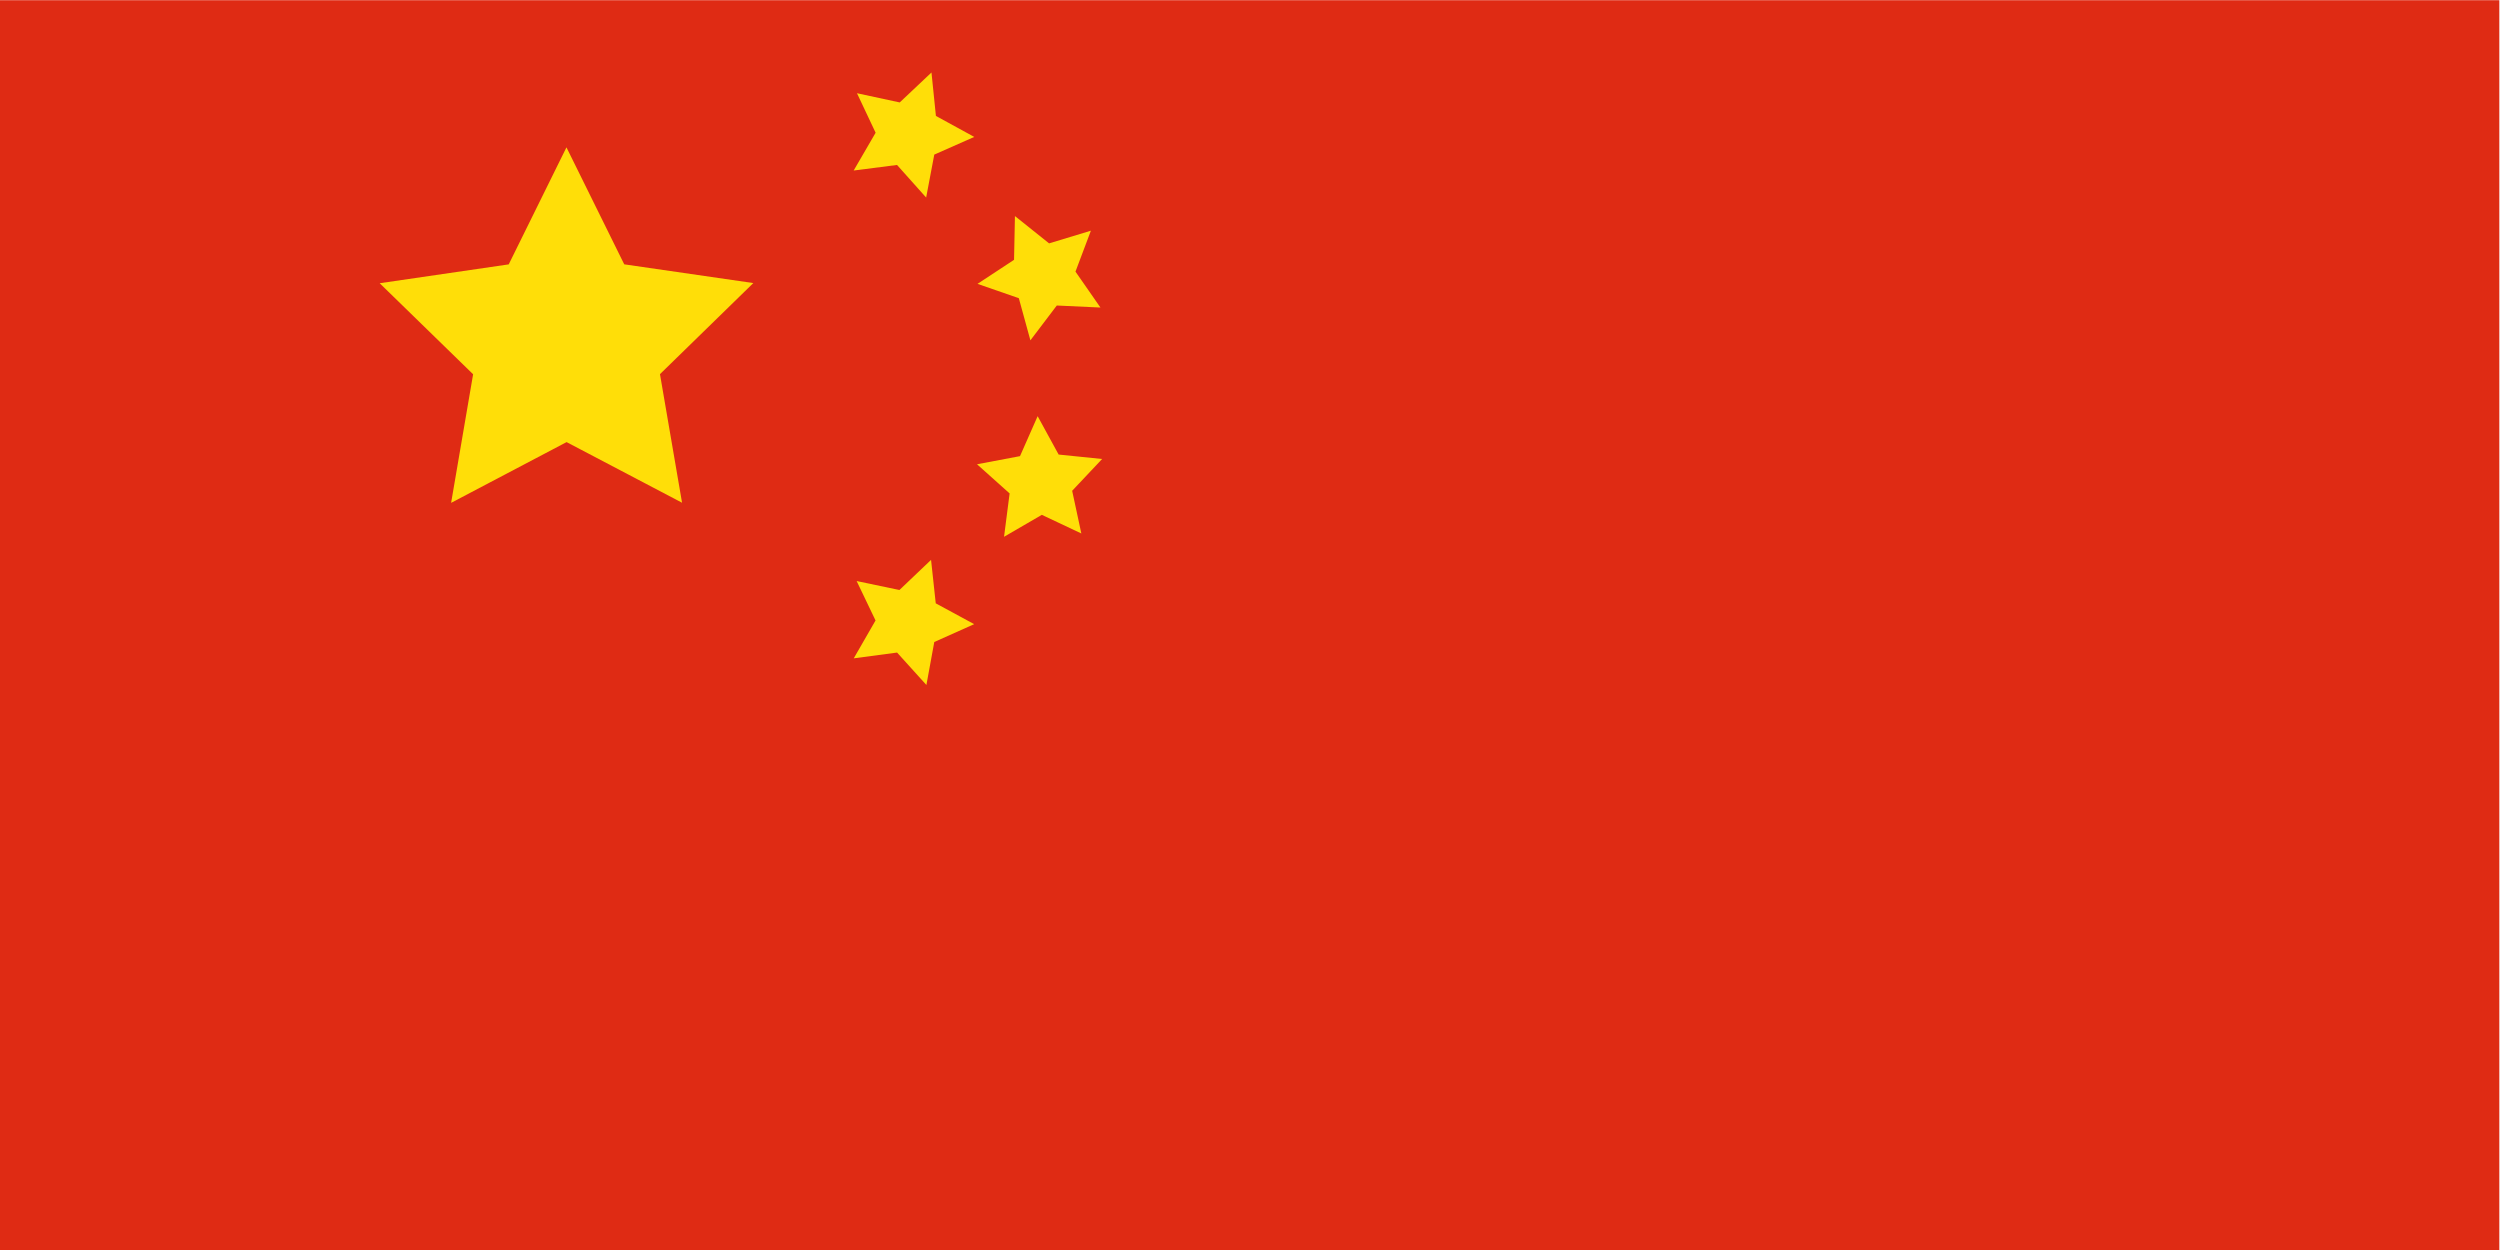
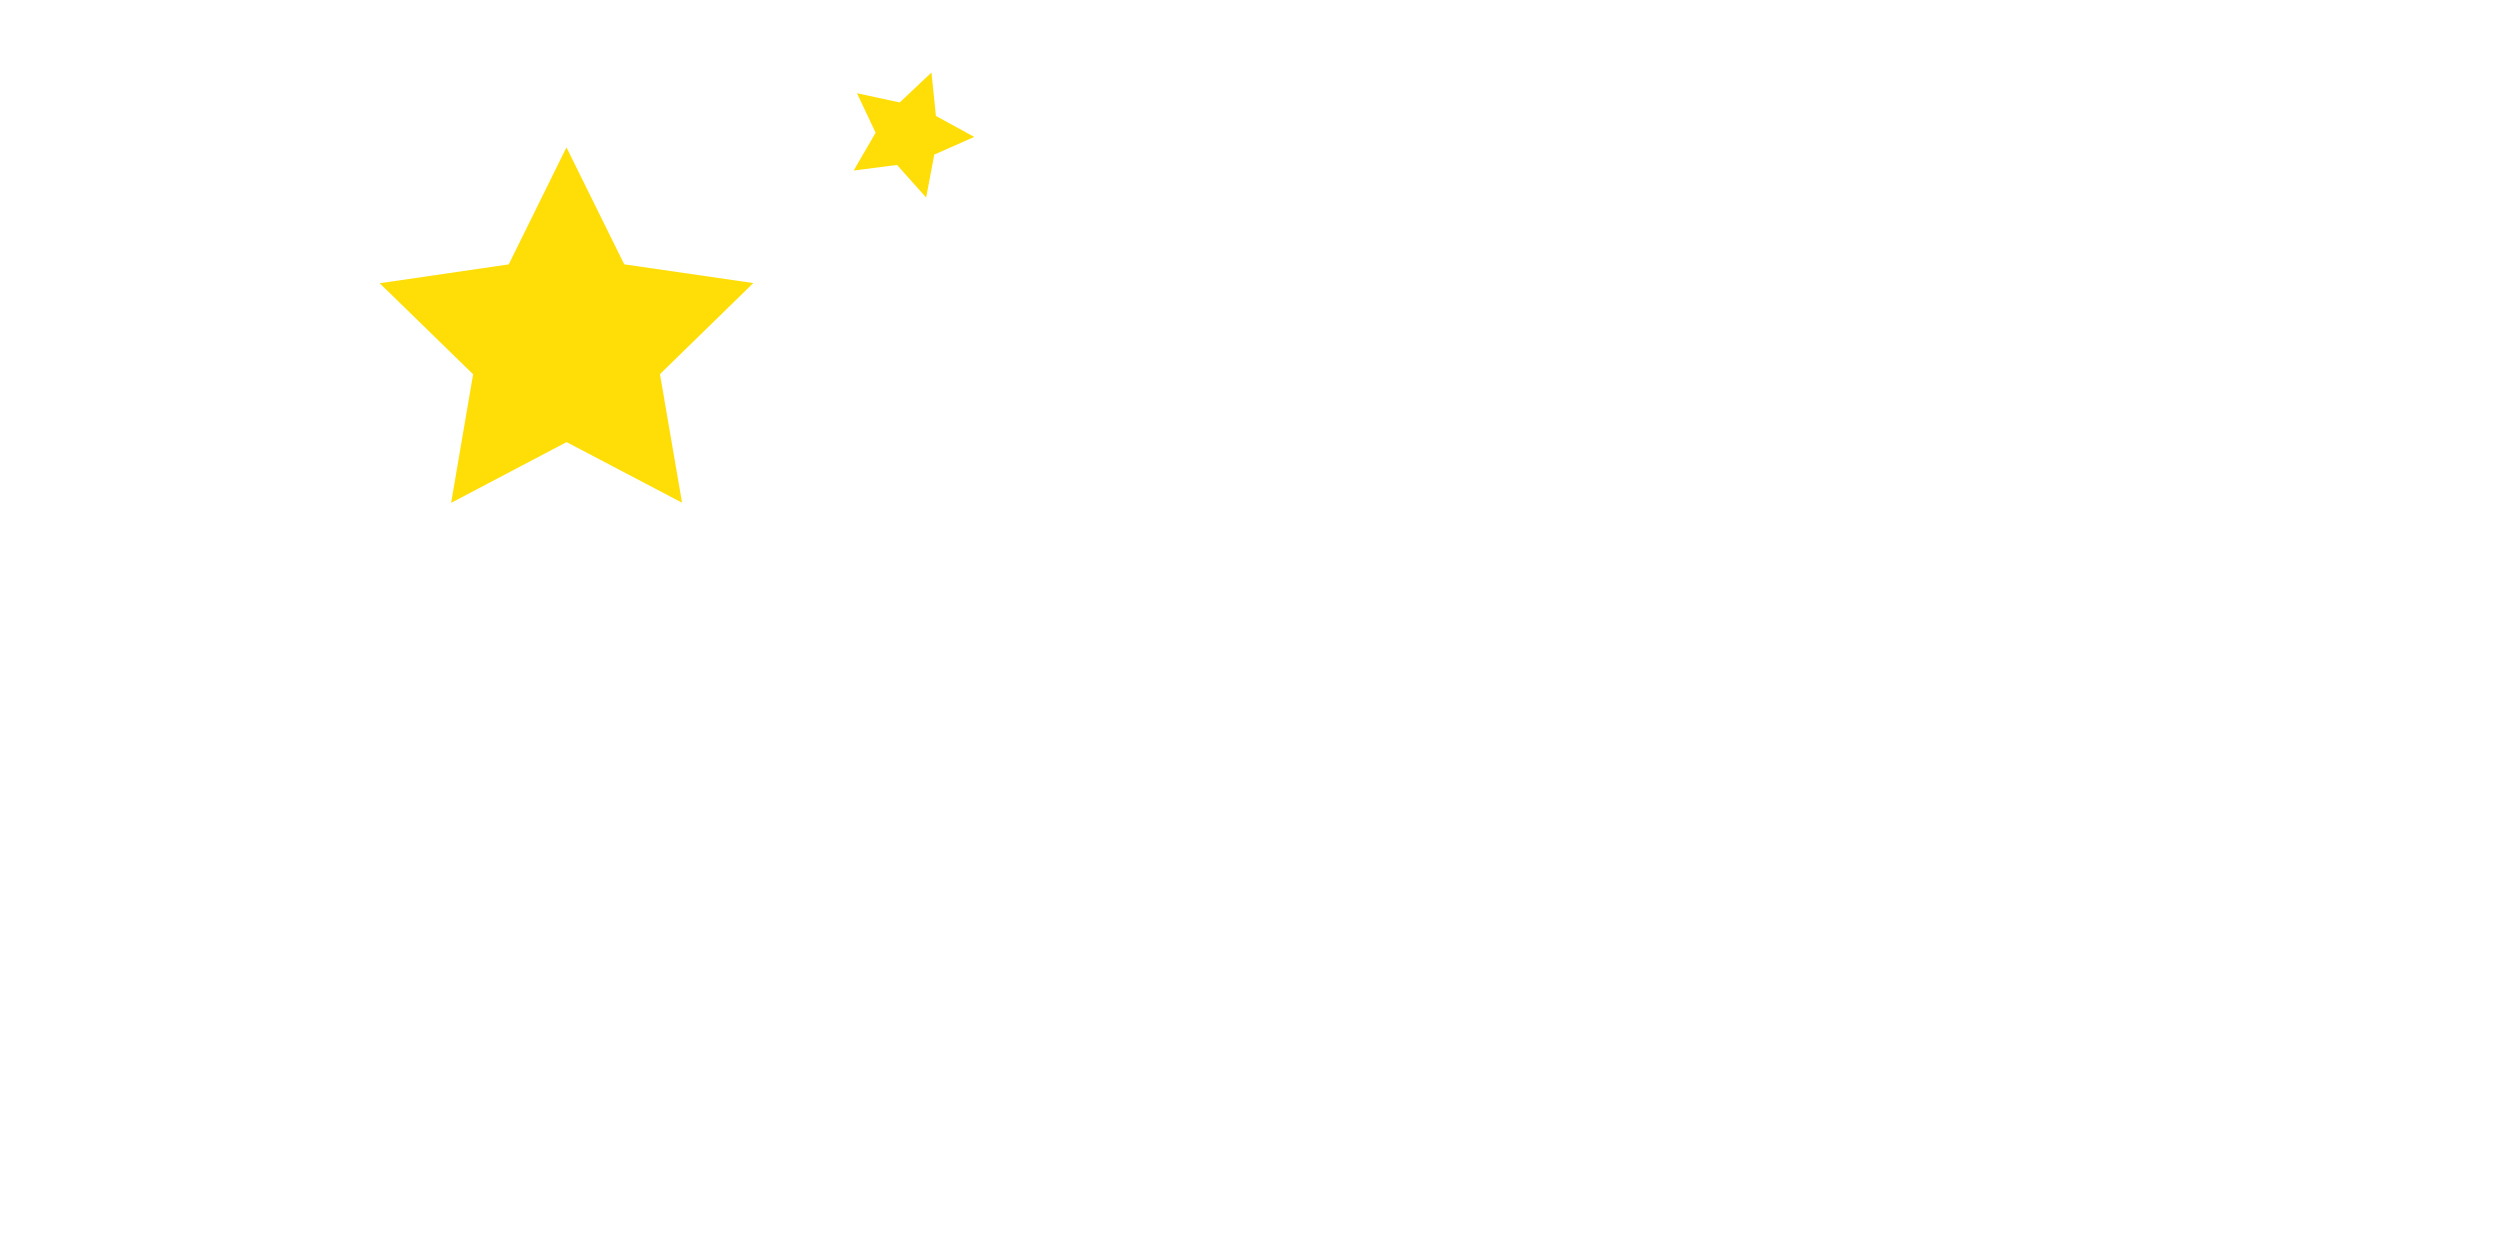
<svg xmlns="http://www.w3.org/2000/svg" id="b6b1bbca-4ebb-4932-b68c-be160a4b1114" data-name="Livello 2" viewBox="0 0 596.69 298.34">
  <defs>
    <style>.a3f52f79-c6e0-48fc-aa17-20a23a8988f4{fill:#df2b14;}.b1cfe494-ac40-45ed-9128-e2b5611f9cb0{fill:#ffde08;}</style>
  </defs>
  <title>chinese</title>
  <g id="aac59f2e-c4e7-4007-a8cc-1274da100271" data-name="Livello 1">
    <g id="aecdb168-322b-4efe-9f37-20fdd551ccb0" data-name="Livello 1-2">
-       <rect class="a3f52f79-c6e0-48fc-aa17-20a23a8988f4" y="0.05" width="596.53" height="298.3" />
      <polygon class="b1cfe494-ac40-45ed-9128-e2b5611f9cb0" points="162.79 119.99 135.23 105.52 107.67 120.02 112.92 89.33 90.62 67.6 121.42 63.1 135.2 35.17 148.99 63.09 179.8 67.56 157.52 89.3 162.79 119.99" />
      <polygon class="b1cfe494-ac40-45ed-9128-e2b5611f9cb0" points="232.53 32.68 222.99 36.9 221.05 47.15 214.1 39.37 203.75 40.7 208.99 31.68 204.54 22.25 214.74 24.45 222.32 17.3 223.38 27.67 232.53 32.68" />
-       <polygon class="b1cfe494-ac40-45ed-9128-e2b5611f9cb0" points="262.65 73.4 252.23 72.92 245.93 81.23 243.17 71.17 233.31 67.75 242.03 62.01 242.24 51.57 250.39 58.09 260.37 55.06 256.69 64.83 262.65 73.4" />
-       <polygon class="b1cfe494-ac40-45ed-9128-e2b5611f9cb0" points="258.09 127.33 248.66 122.88 239.64 128.12 240.97 117.77 233.19 110.81 243.45 108.87 247.66 99.33 252.67 108.49 263.05 109.55 255.9 117.14 258.09 127.33" />
-       <polygon class="b1cfe494-ac40-45ed-9128-e2b5611f9cb0" points="221.11 163.49 214.11 155.75 203.77 157.13 208.97 148.09 204.46 138.68 214.67 140.82 222.22 133.63 223.34 144 232.51 148.97 222.99 153.23 221.11 163.49" />
    </g>
  </g>
</svg>